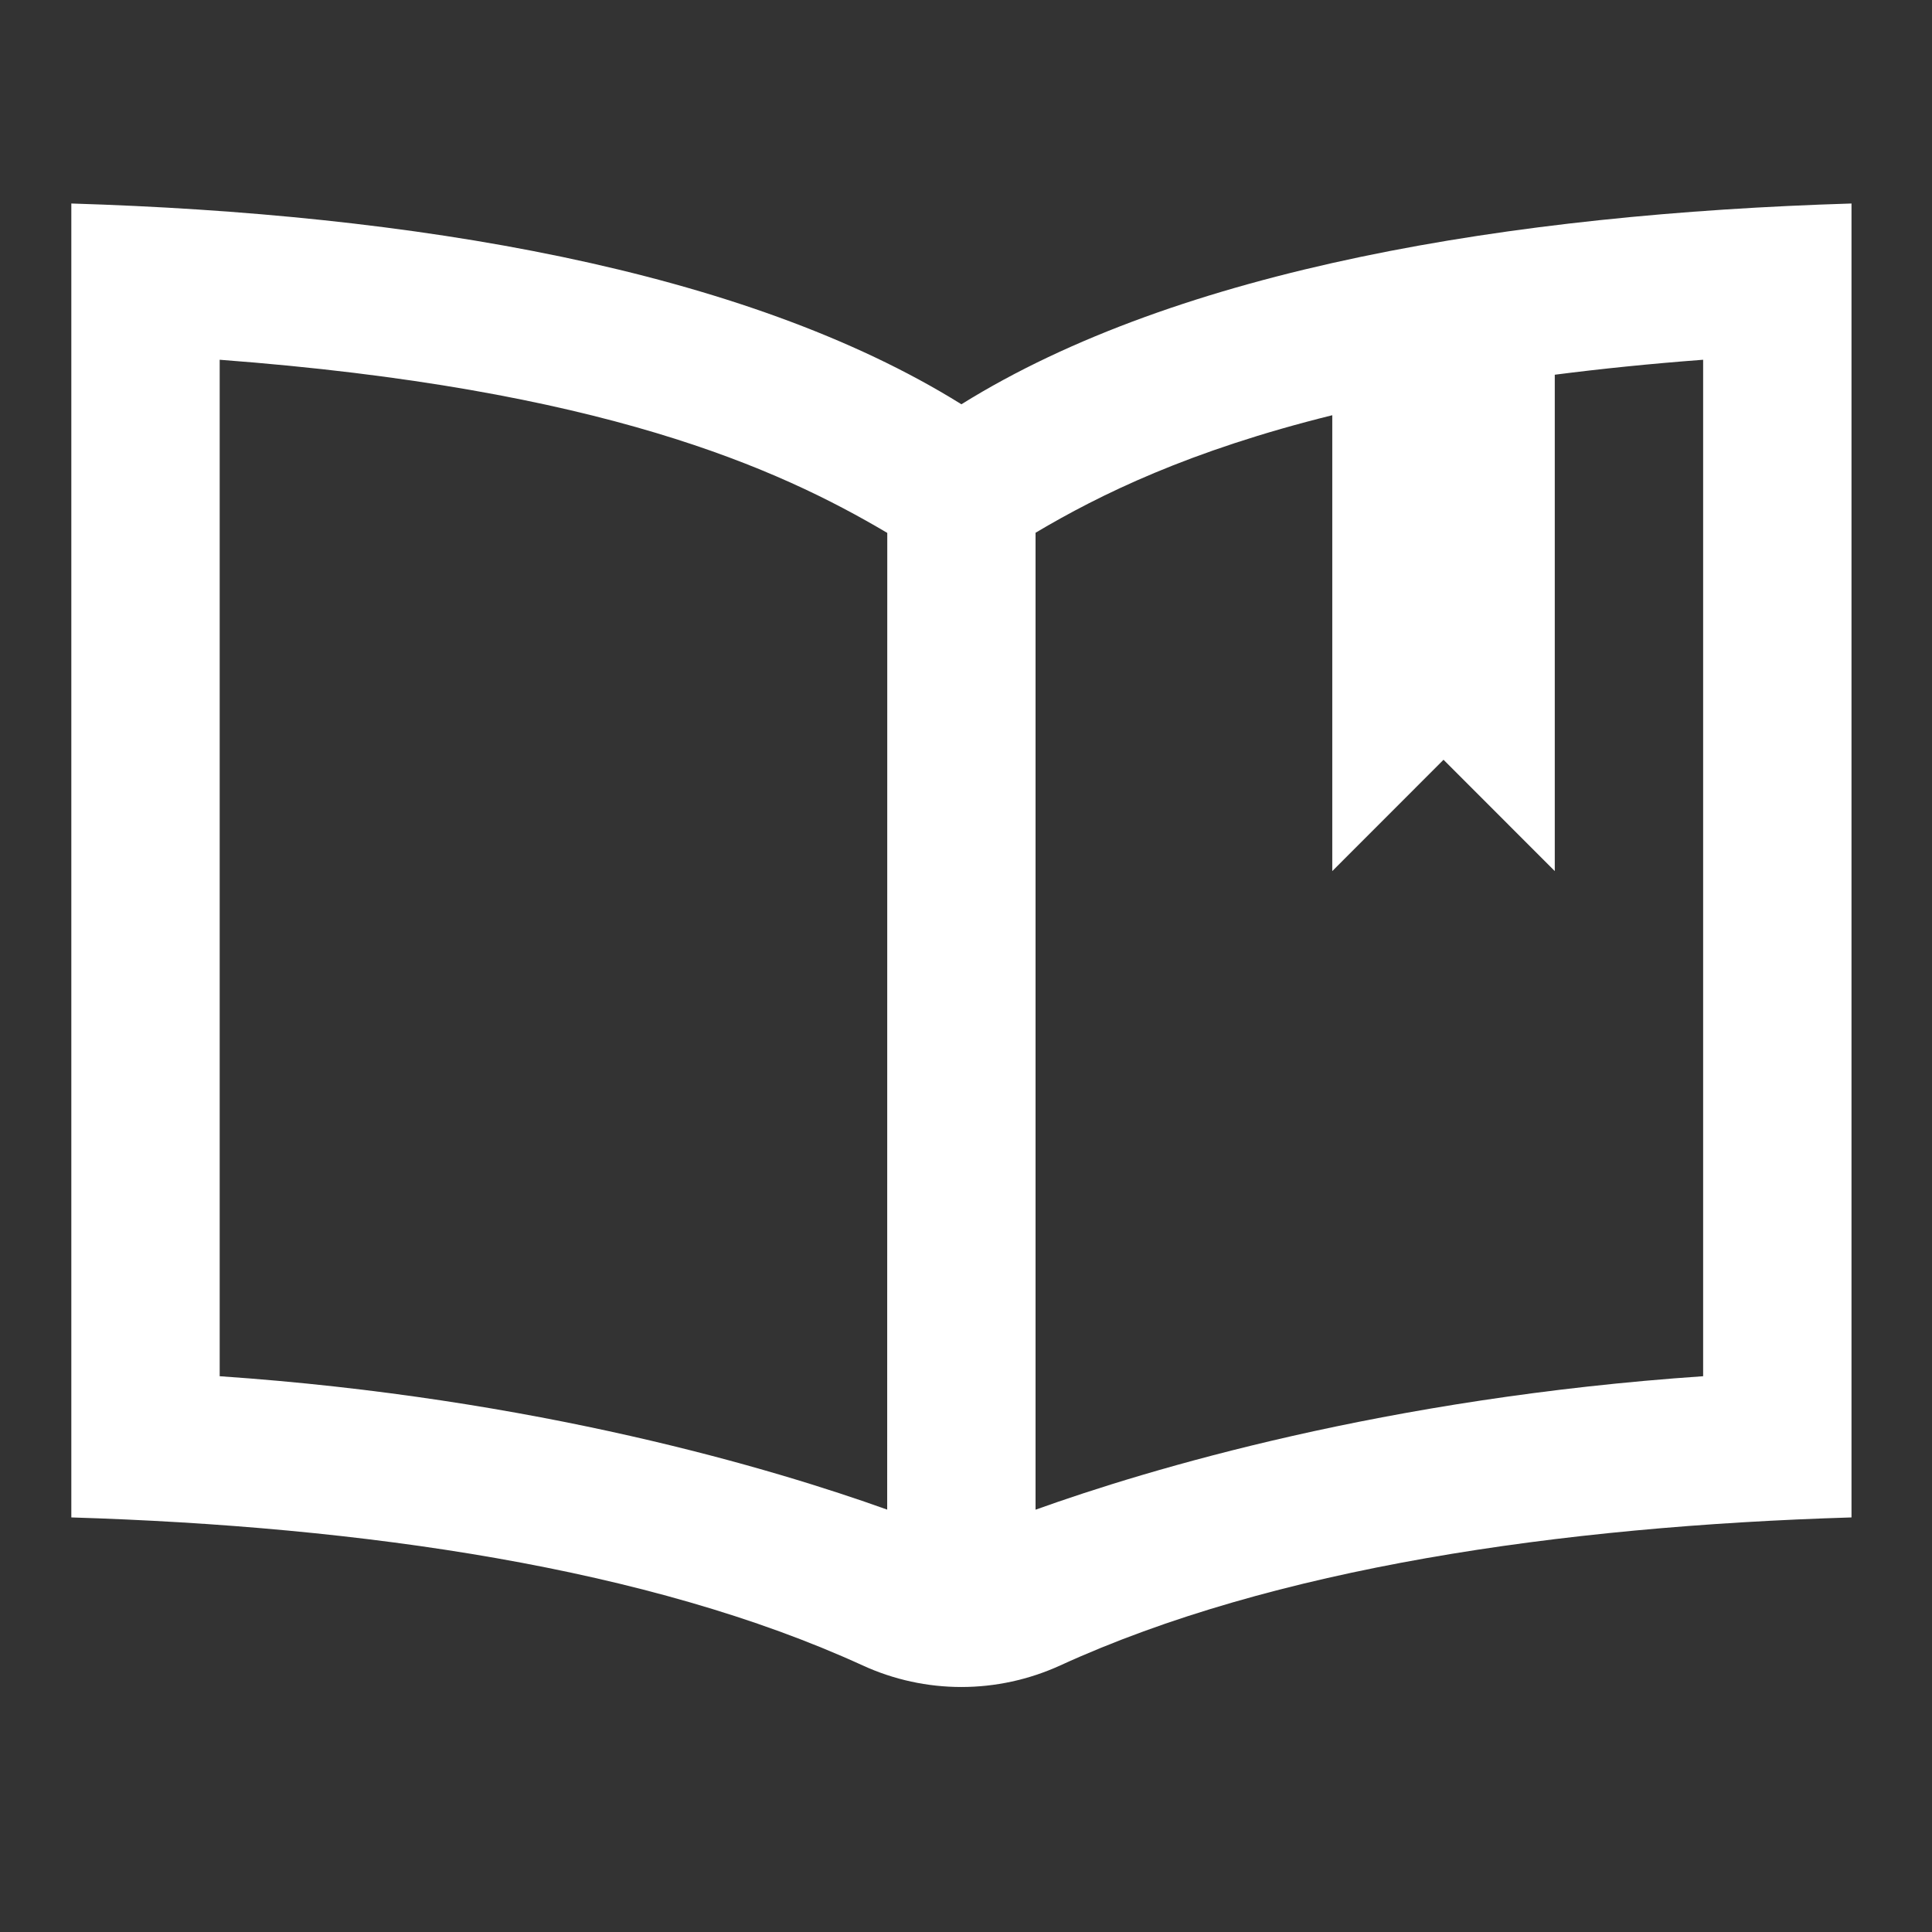
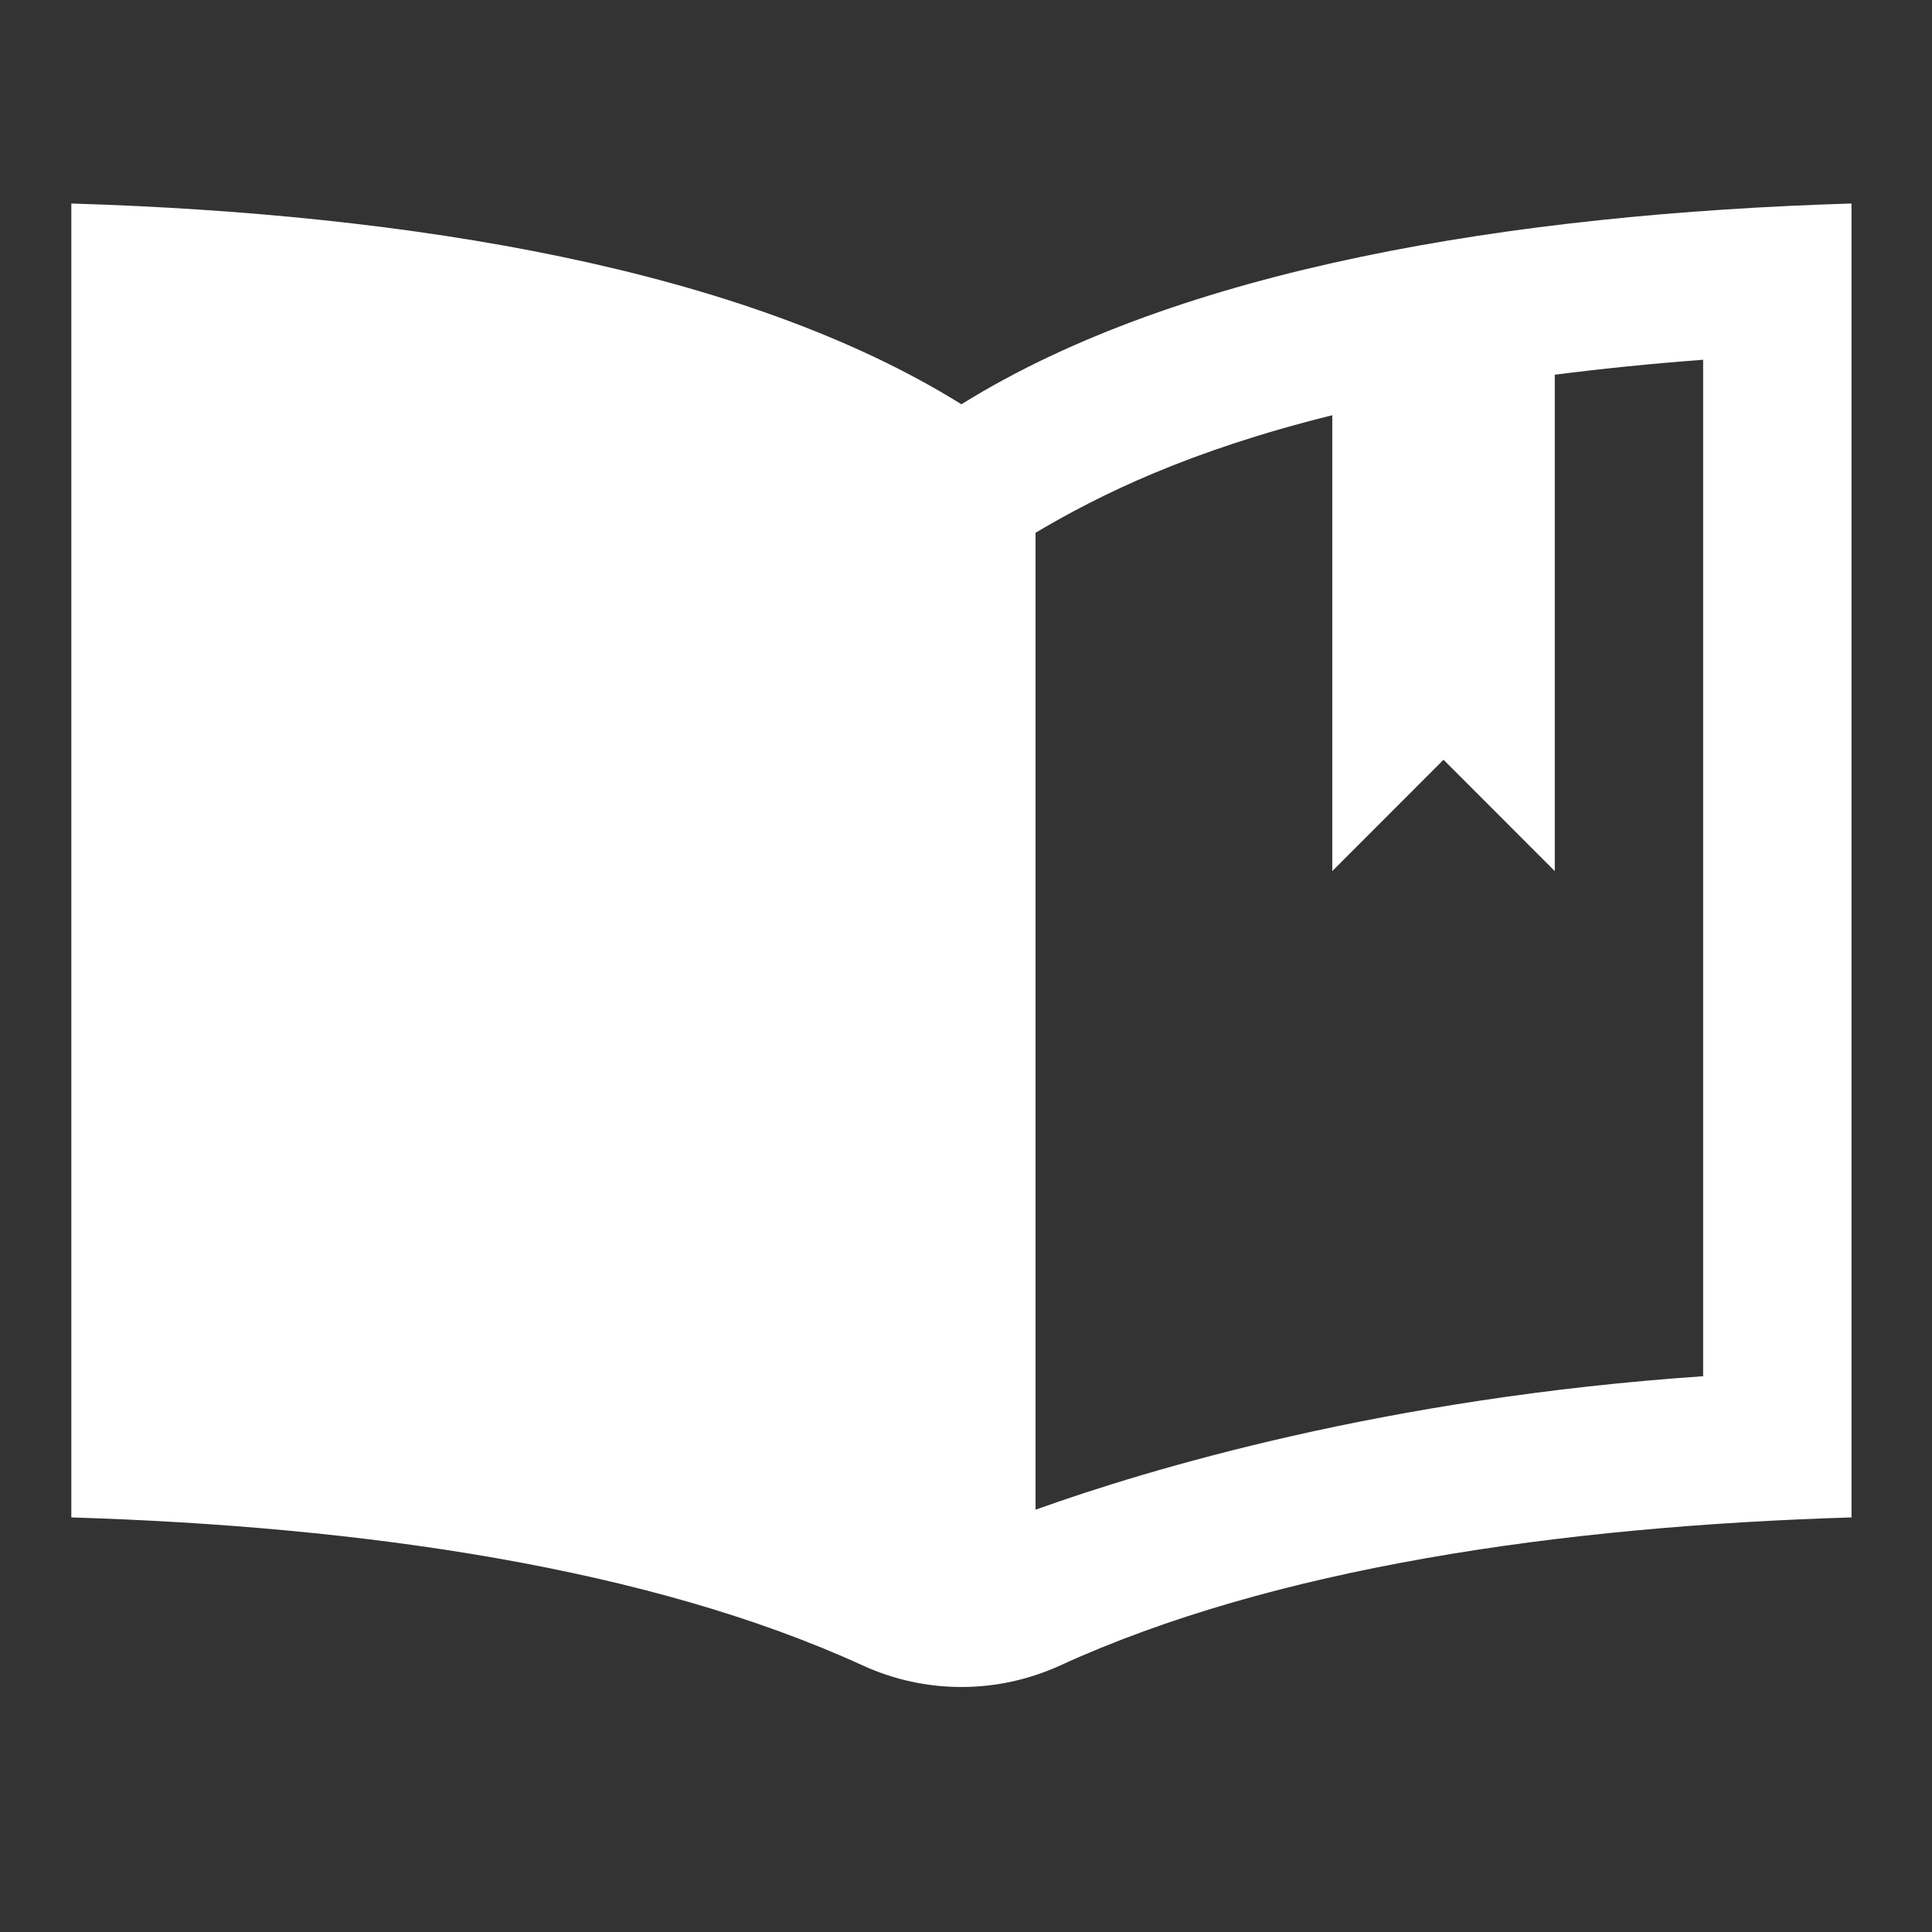
<svg xmlns="http://www.w3.org/2000/svg" xmlns:ns1="http://sodipodi.sourceforge.net/DTD/sodipodi-0.dtd" xmlns:ns2="http://www.inkscape.org/namespaces/inkscape" width="24" height="24" viewBox="0 0 24 24" version="1.1" id="svg6" ns1:docname="ikonka - czytelnia.svg" ns2:version="0.92.3 (2405546, 2018-03-11)">
  <rect x="0" y="0" width="24" height="24" fill="#333333" stroke="none" />
  <defs id="defs10" />
  <ns1:namedview pagecolor="#189748" bordercolor="#666666" borderopacity="1" objecttolerance="10" gridtolerance="10" guidetolerance="10" ns2:pageopacity="0" ns2:pageshadow="2" ns2:window-width="1301" ns2:window-height="745" id="namedview8" showgrid="true" showguides="true" ns2:guide-bbox="true" ns2:zoom="19.666667" ns2:cx="23.506963" ns2:cy="9.786246" ns2:window-x="1272" ns2:window-y="-8" ns2:window-maximized="1" ns2:current-layer="svg6" ns2:pagecheckerboard="false">
    <ns2:grid type="xygrid" id="grid4526" />
    <ns1:guide position="-15,12" orientation="0,1" id="guide4528" ns2:locked="false" />
    <ns1:guide position="12,21" orientation="1,0" id="guide4530" ns2:locked="false" />
  </ns1:namedview>
-   <path d="M0 0h24v24H0z" fill="none" id="path2" />
-   <path ns2:connector-curvature="0" d="M 11.943,5.022 C 9.236,3.336 5.11,2.657 0.886,2.528 V 18.85 c 3.628,0.111 7.183,0.627 9.829,1.838 0.78,0.358 1.674,0.358 2.457,0 C 15.818,19.477 19.372,18.96 23,18.85 V 2.528 C 18.776,2.657 14.65,3.336 11.943,5.022 Z M 11.021,18.753 C 9.616,18.25 6.676,17.366 2.729,17.096 V 4.469 c 4.751,0.358 6.936,1.348 8.293,2.151 z m 10.136,-1.657 c -3.946,0.27 -6.888,1.154 -8.293,1.658 V 6.618 C 13.664,6.143 14.774,5.598 16.55,5.158 V 10.821 L 17.932,9.438 19.314,10.821 V 4.655 c 0.569,-0.073 1.179,-0.136 1.843,-0.186 z" id="path2-5" style="stroke-width:0.921;fill:#ffffff" />
+   <path ns2:connector-curvature="0" d="M 11.943,5.022 C 9.236,3.336 5.11,2.657 0.886,2.528 V 18.85 c 3.628,0.111 7.183,0.627 9.829,1.838 0.78,0.358 1.674,0.358 2.457,0 C 15.818,19.477 19.372,18.96 23,18.85 V 2.528 C 18.776,2.657 14.65,3.336 11.943,5.022 Z M 11.021,18.753 C 9.616,18.25 6.676,17.366 2.729,17.096 c 4.751,0.358 6.936,1.348 8.293,2.151 z m 10.136,-1.657 c -3.946,0.27 -6.888,1.154 -8.293,1.658 V 6.618 C 13.664,6.143 14.774,5.598 16.55,5.158 V 10.821 L 17.932,9.438 19.314,10.821 V 4.655 c 0.569,-0.073 1.179,-0.136 1.843,-0.186 z" id="path2-5" style="stroke-width:0.921;fill:#ffffff" />
</svg>